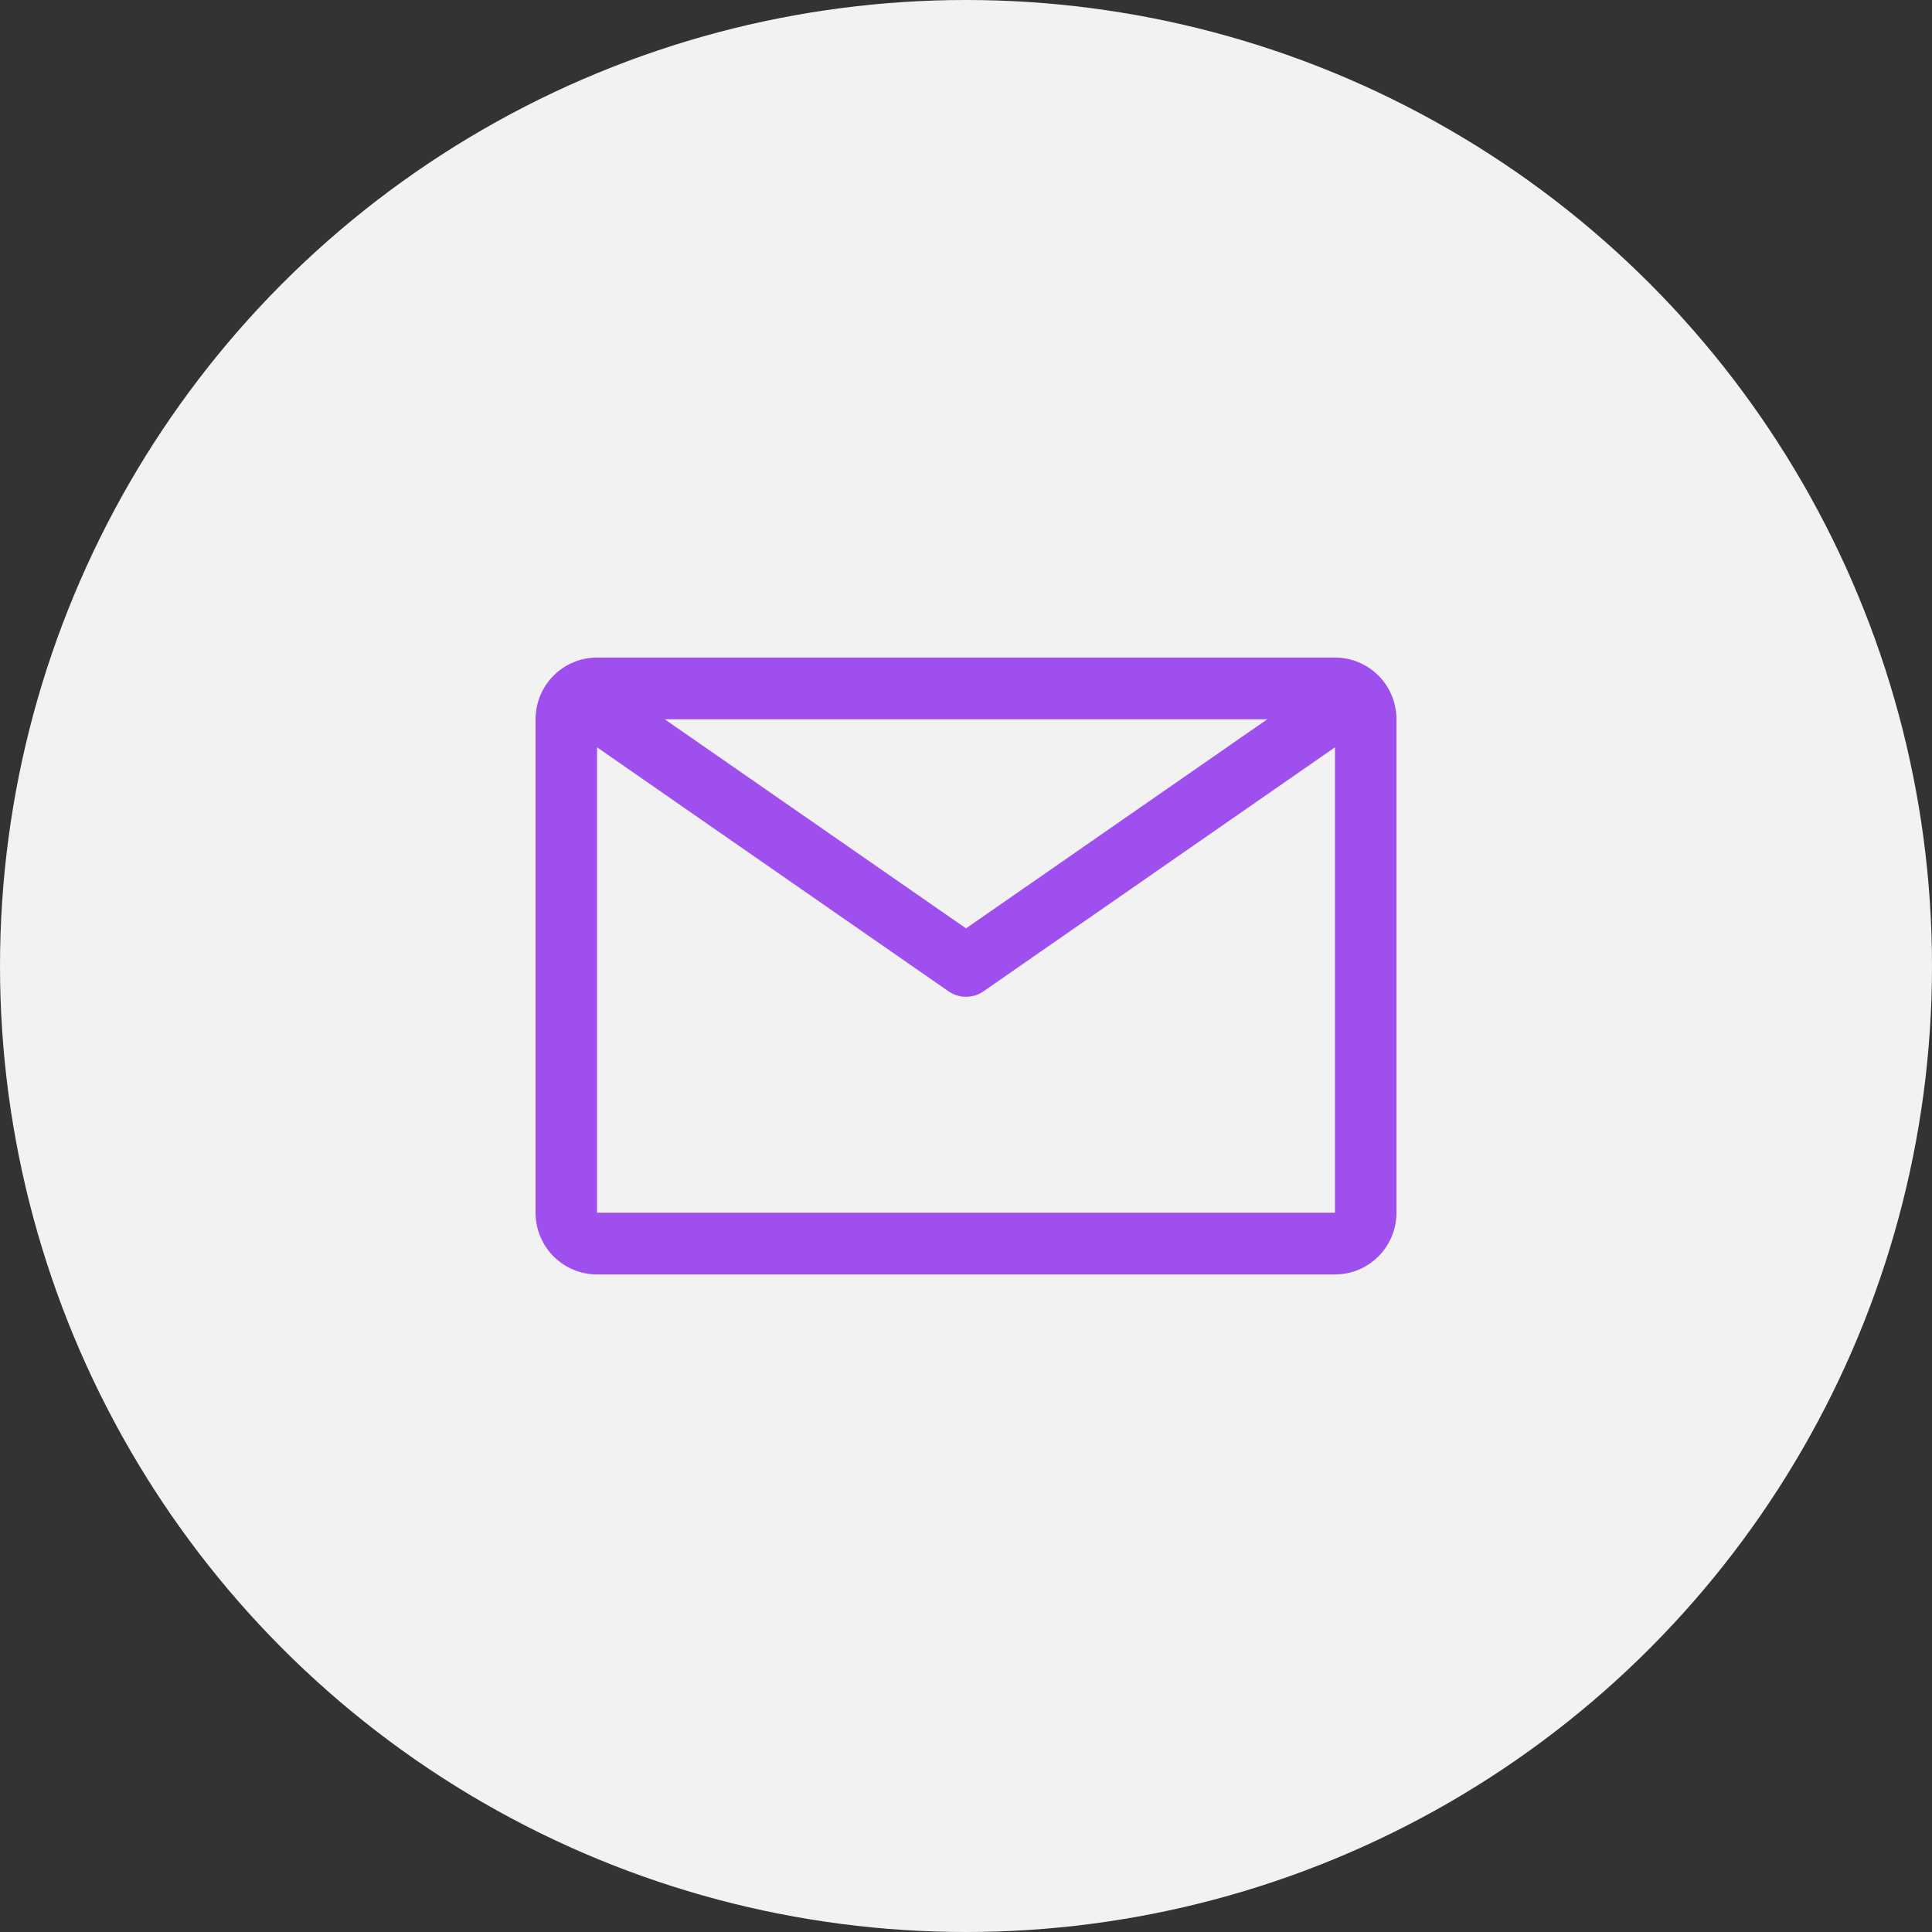
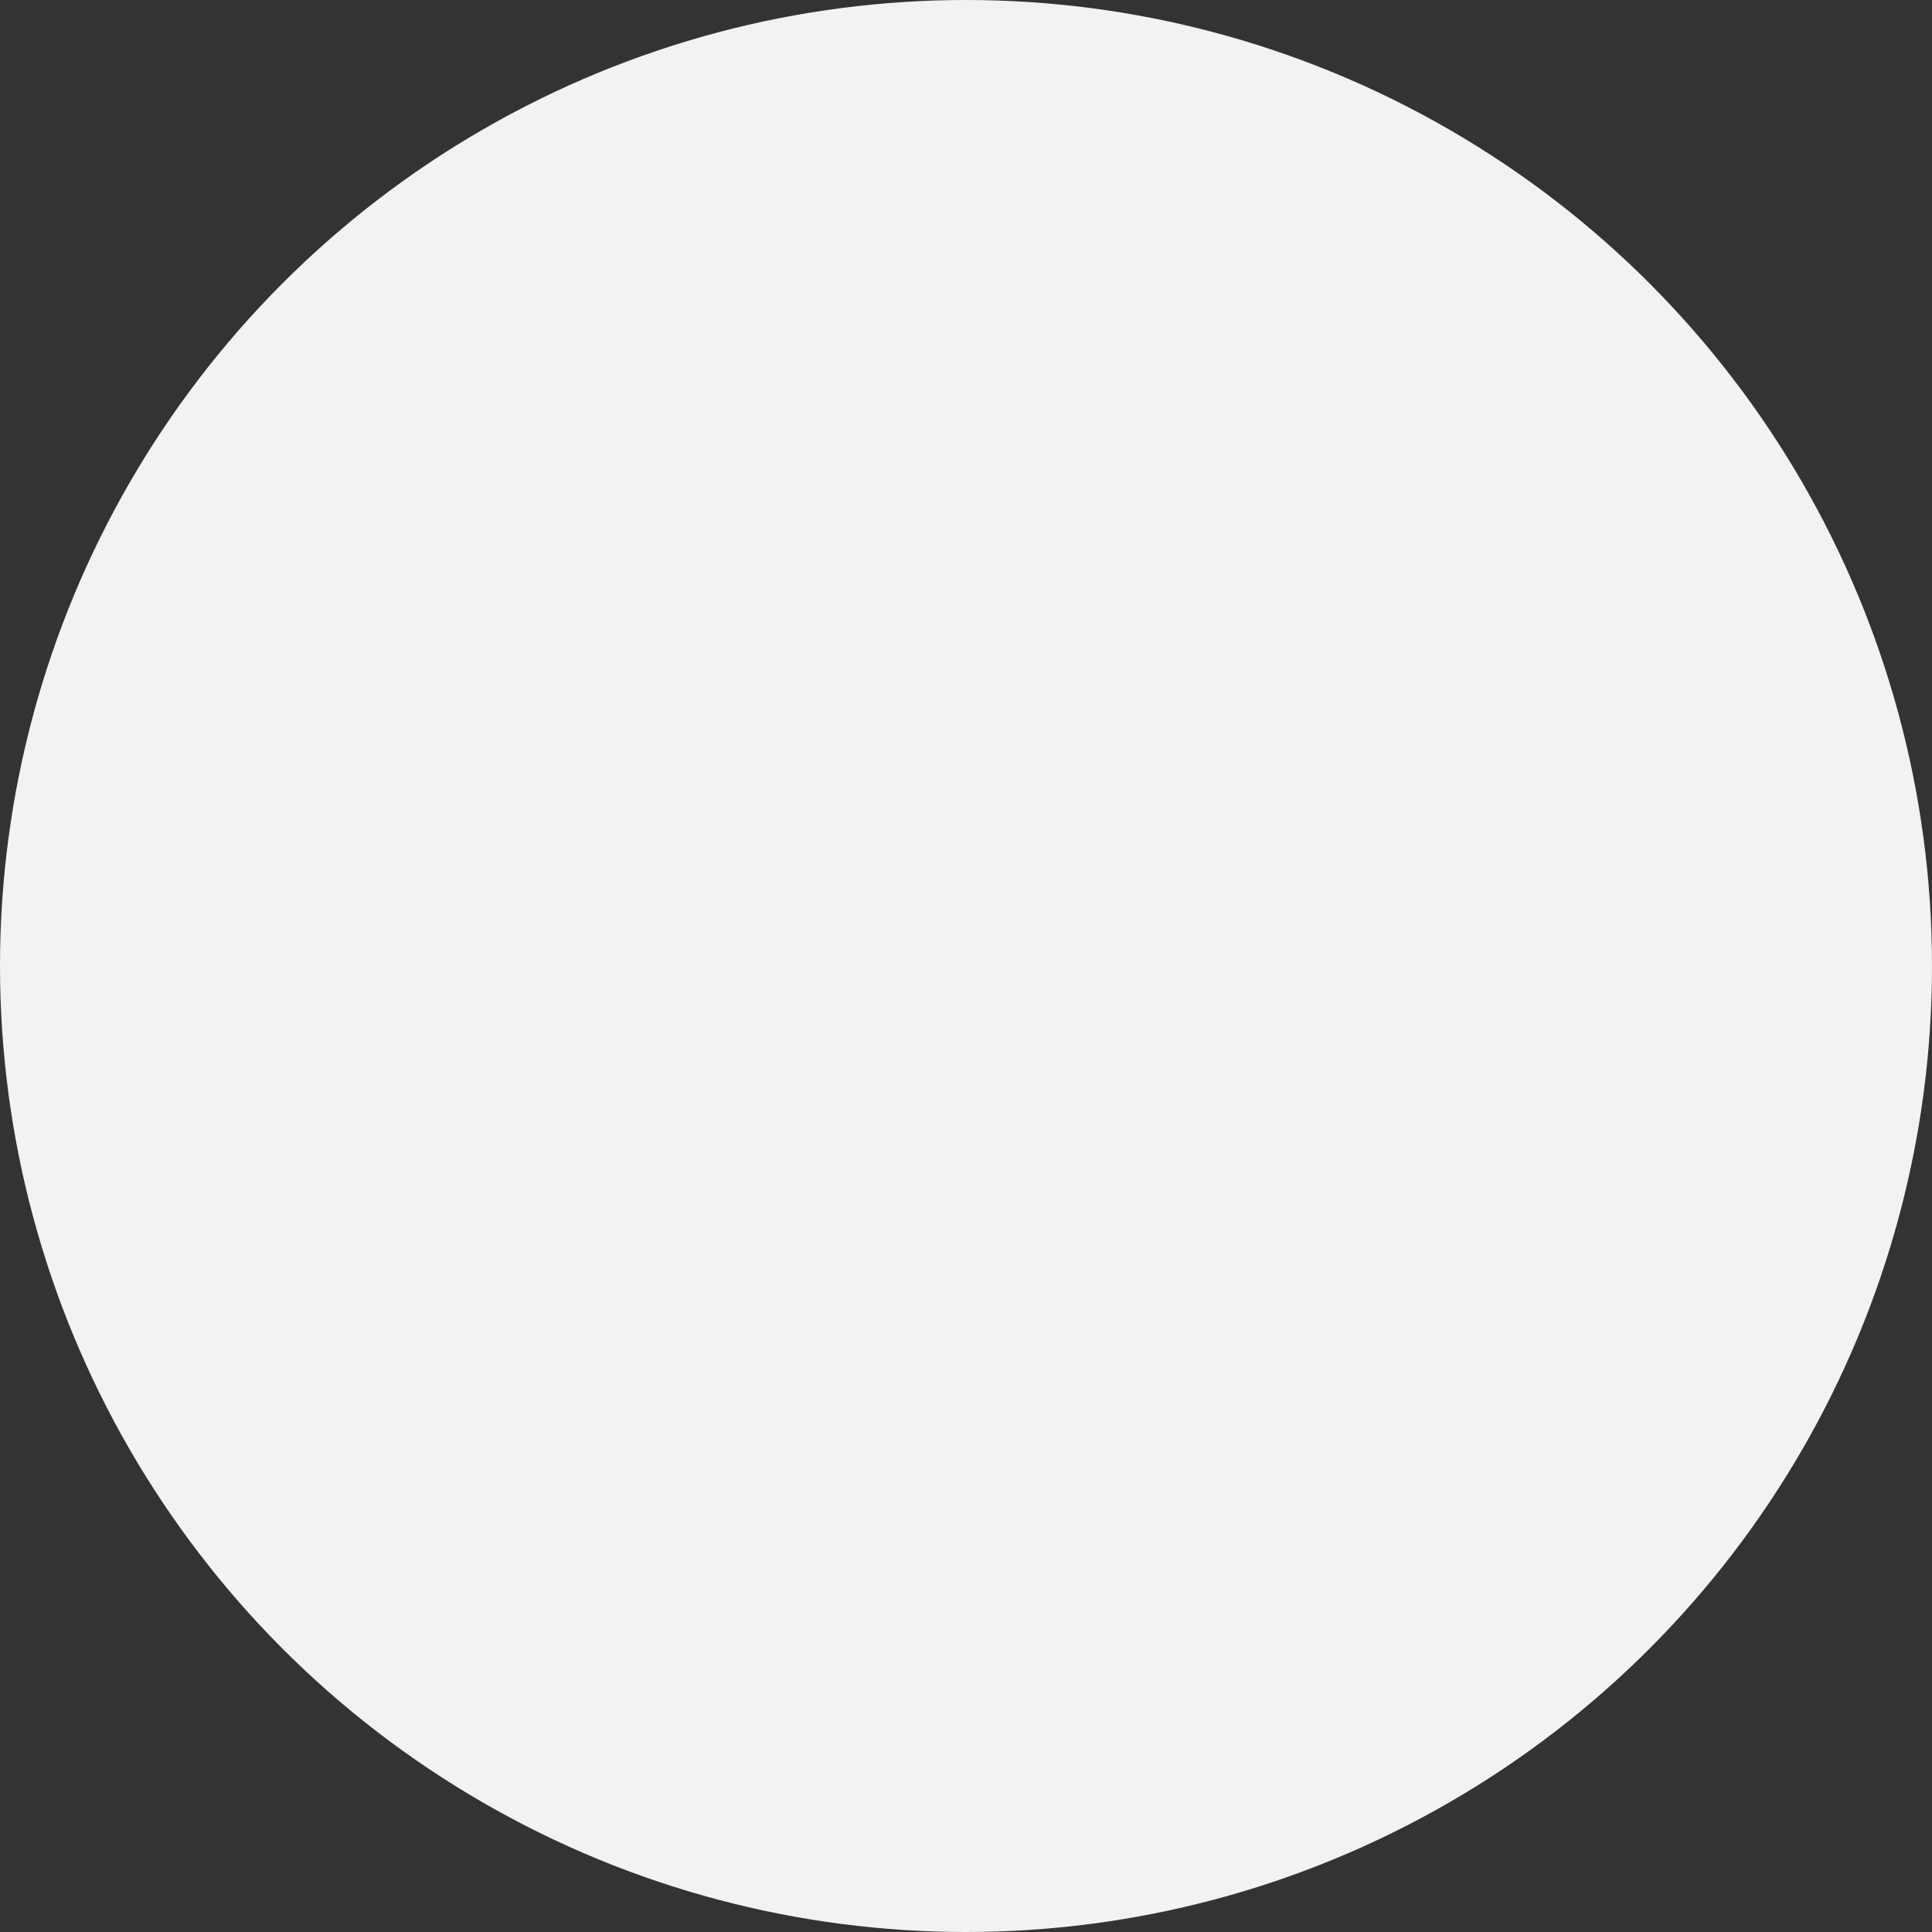
<svg xmlns="http://www.w3.org/2000/svg" width="160" height="160" viewBox="0 0 160 160" fill="none">
  <rect x="0" y="0" width="160" height="160" fill="#333333" stroke="none" />
  <circle cx="80" cy="80" r="80" fill="#F2F2F2" />
-   <path d="M110.557 54.456H49.444C48.094 54.456 46.798 54.994 45.843 55.952C44.888 56.91 44.352 58.21 44.352 59.565V100.435C44.352 101.79 44.888 103.089 45.843 104.047C46.798 105.006 48.094 105.544 49.444 105.544H110.557C111.908 105.544 113.203 105.006 114.158 104.047C115.113 103.089 115.65 101.79 115.65 100.435V59.565C115.65 58.21 115.113 56.91 114.158 55.952C113.203 54.994 111.908 54.456 110.557 54.456ZM104.955 59.565L80.001 76.884L55.046 59.565H104.955ZM49.444 100.435V61.889L78.549 82.094C78.975 82.391 79.482 82.55 80.001 82.55C80.519 82.55 81.026 82.391 81.452 82.094L110.557 61.889V100.435H49.444Z" fill="#9E4FED" />
</svg>